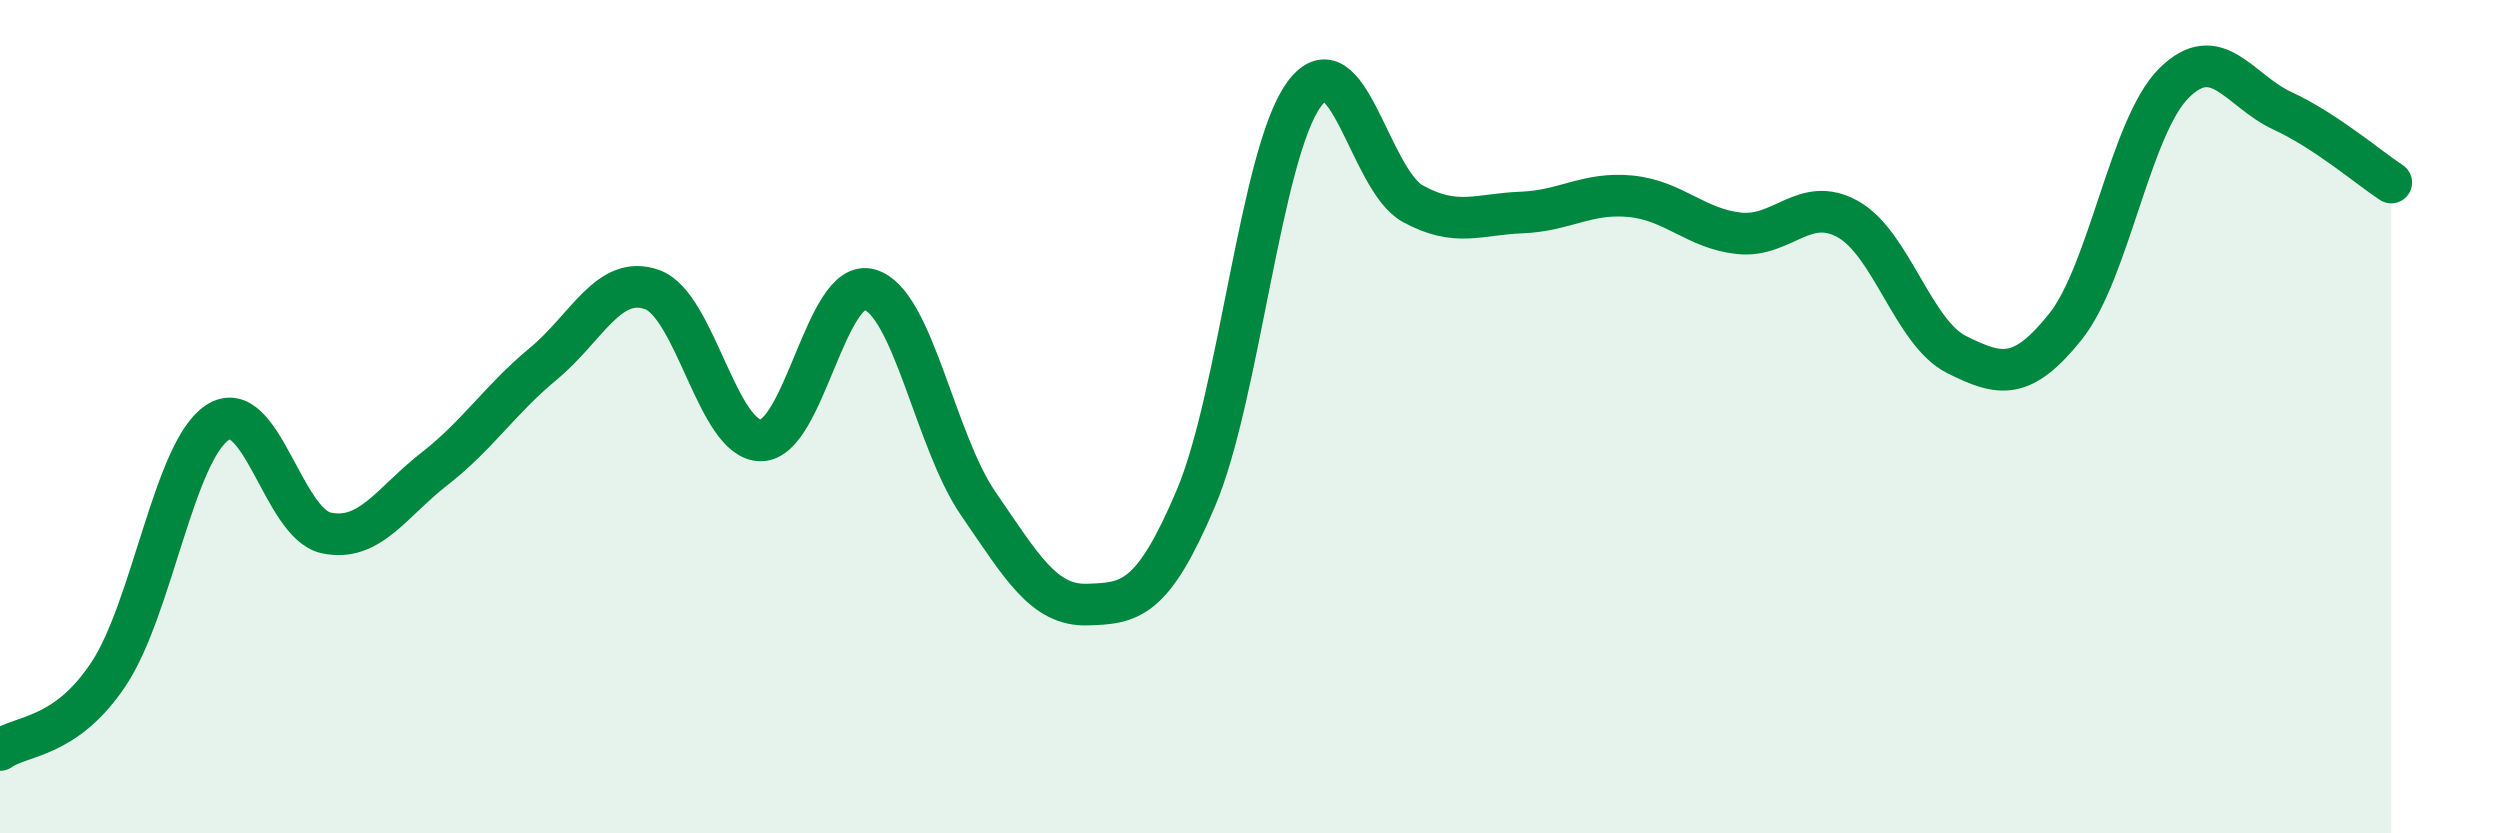
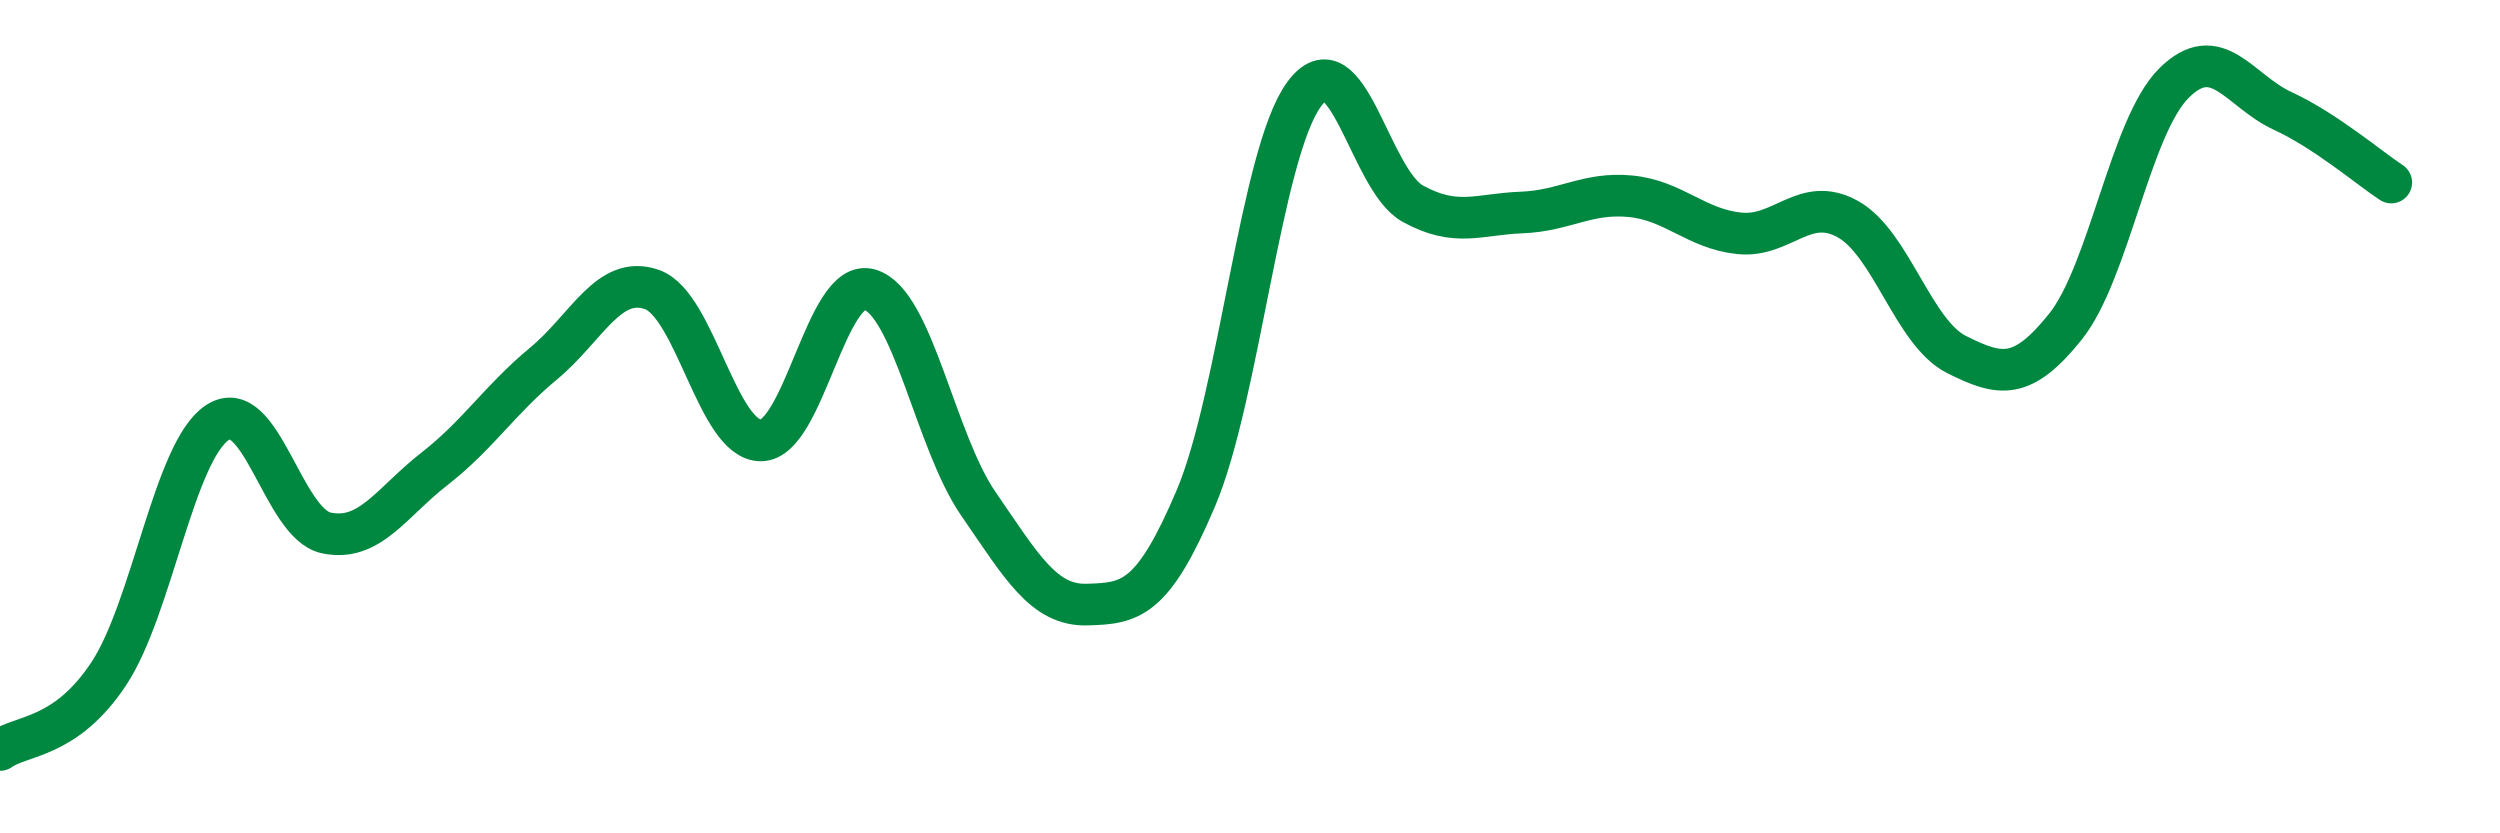
<svg xmlns="http://www.w3.org/2000/svg" width="60" height="20" viewBox="0 0 60 20">
-   <path d="M 0,18 C 0.52,17.63 1.57,17.74 2.61,16.17 C 3.65,14.6 4.18,10.82 5.22,10.14 C 6.26,9.46 6.79,12.57 7.83,12.79 C 8.87,13.01 9.39,12.06 10.43,11.25 C 11.47,10.44 12,9.59 13.04,8.73 C 14.08,7.87 14.61,6.58 15.65,6.95 C 16.69,7.32 17.22,10.57 18.26,10.57 C 19.3,10.57 19.83,6.65 20.87,6.95 C 21.91,7.25 22.44,10.58 23.48,12.09 C 24.52,13.6 25.05,14.54 26.09,14.51 C 27.13,14.48 27.66,14.41 28.7,11.96 C 29.74,9.51 30.26,3.67 31.3,2.26 C 32.34,0.85 32.87,4.32 33.91,4.89 C 34.95,5.46 35.48,5.14 36.52,5.1 C 37.56,5.06 38.09,4.61 39.13,4.71 C 40.17,4.81 40.7,5.49 41.74,5.6 C 42.78,5.71 43.31,4.68 44.35,5.26 C 45.39,5.84 45.92,7.99 46.96,8.51 C 48,9.03 48.53,9.14 49.57,7.84 C 50.61,6.54 51.13,3.04 52.17,2 C 53.21,0.96 53.74,2.18 54.78,2.66 C 55.82,3.14 56.87,4.04 57.39,4.38L57.39 20L0 20Z" fill="#008740" opacity="0.1" stroke-linecap="round" stroke-linejoin="round" />
  <path d="M 0,18 C 0.52,17.63 1.57,17.74 2.61,16.17 C 3.65,14.6 4.18,10.82 5.22,10.14 C 6.26,9.46 6.79,12.57 7.83,12.79 C 8.87,13.01 9.39,12.06 10.43,11.25 C 11.47,10.44 12,9.59 13.04,8.73 C 14.08,7.87 14.61,6.58 15.65,6.95 C 16.69,7.32 17.22,10.57 18.26,10.57 C 19.3,10.57 19.83,6.65 20.87,6.95 C 21.91,7.25 22.44,10.58 23.48,12.09 C 24.52,13.6 25.05,14.54 26.09,14.51 C 27.13,14.48 27.66,14.41 28.7,11.96 C 29.74,9.51 30.26,3.67 31.3,2.26 C 32.34,0.85 32.87,4.32 33.91,4.89 C 34.95,5.46 35.48,5.14 36.52,5.1 C 37.56,5.06 38.09,4.61 39.13,4.71 C 40.17,4.81 40.7,5.49 41.74,5.6 C 42.78,5.71 43.31,4.68 44.35,5.26 C 45.39,5.84 45.92,7.99 46.96,8.51 C 48,9.03 48.53,9.14 49.57,7.84 C 50.61,6.54 51.13,3.04 52.17,2 C 53.21,0.96 53.74,2.18 54.78,2.66 C 55.82,3.14 56.87,4.04 57.39,4.38" stroke="#008740" stroke-width="1" fill="none" stroke-linecap="round" stroke-linejoin="round" />
</svg>